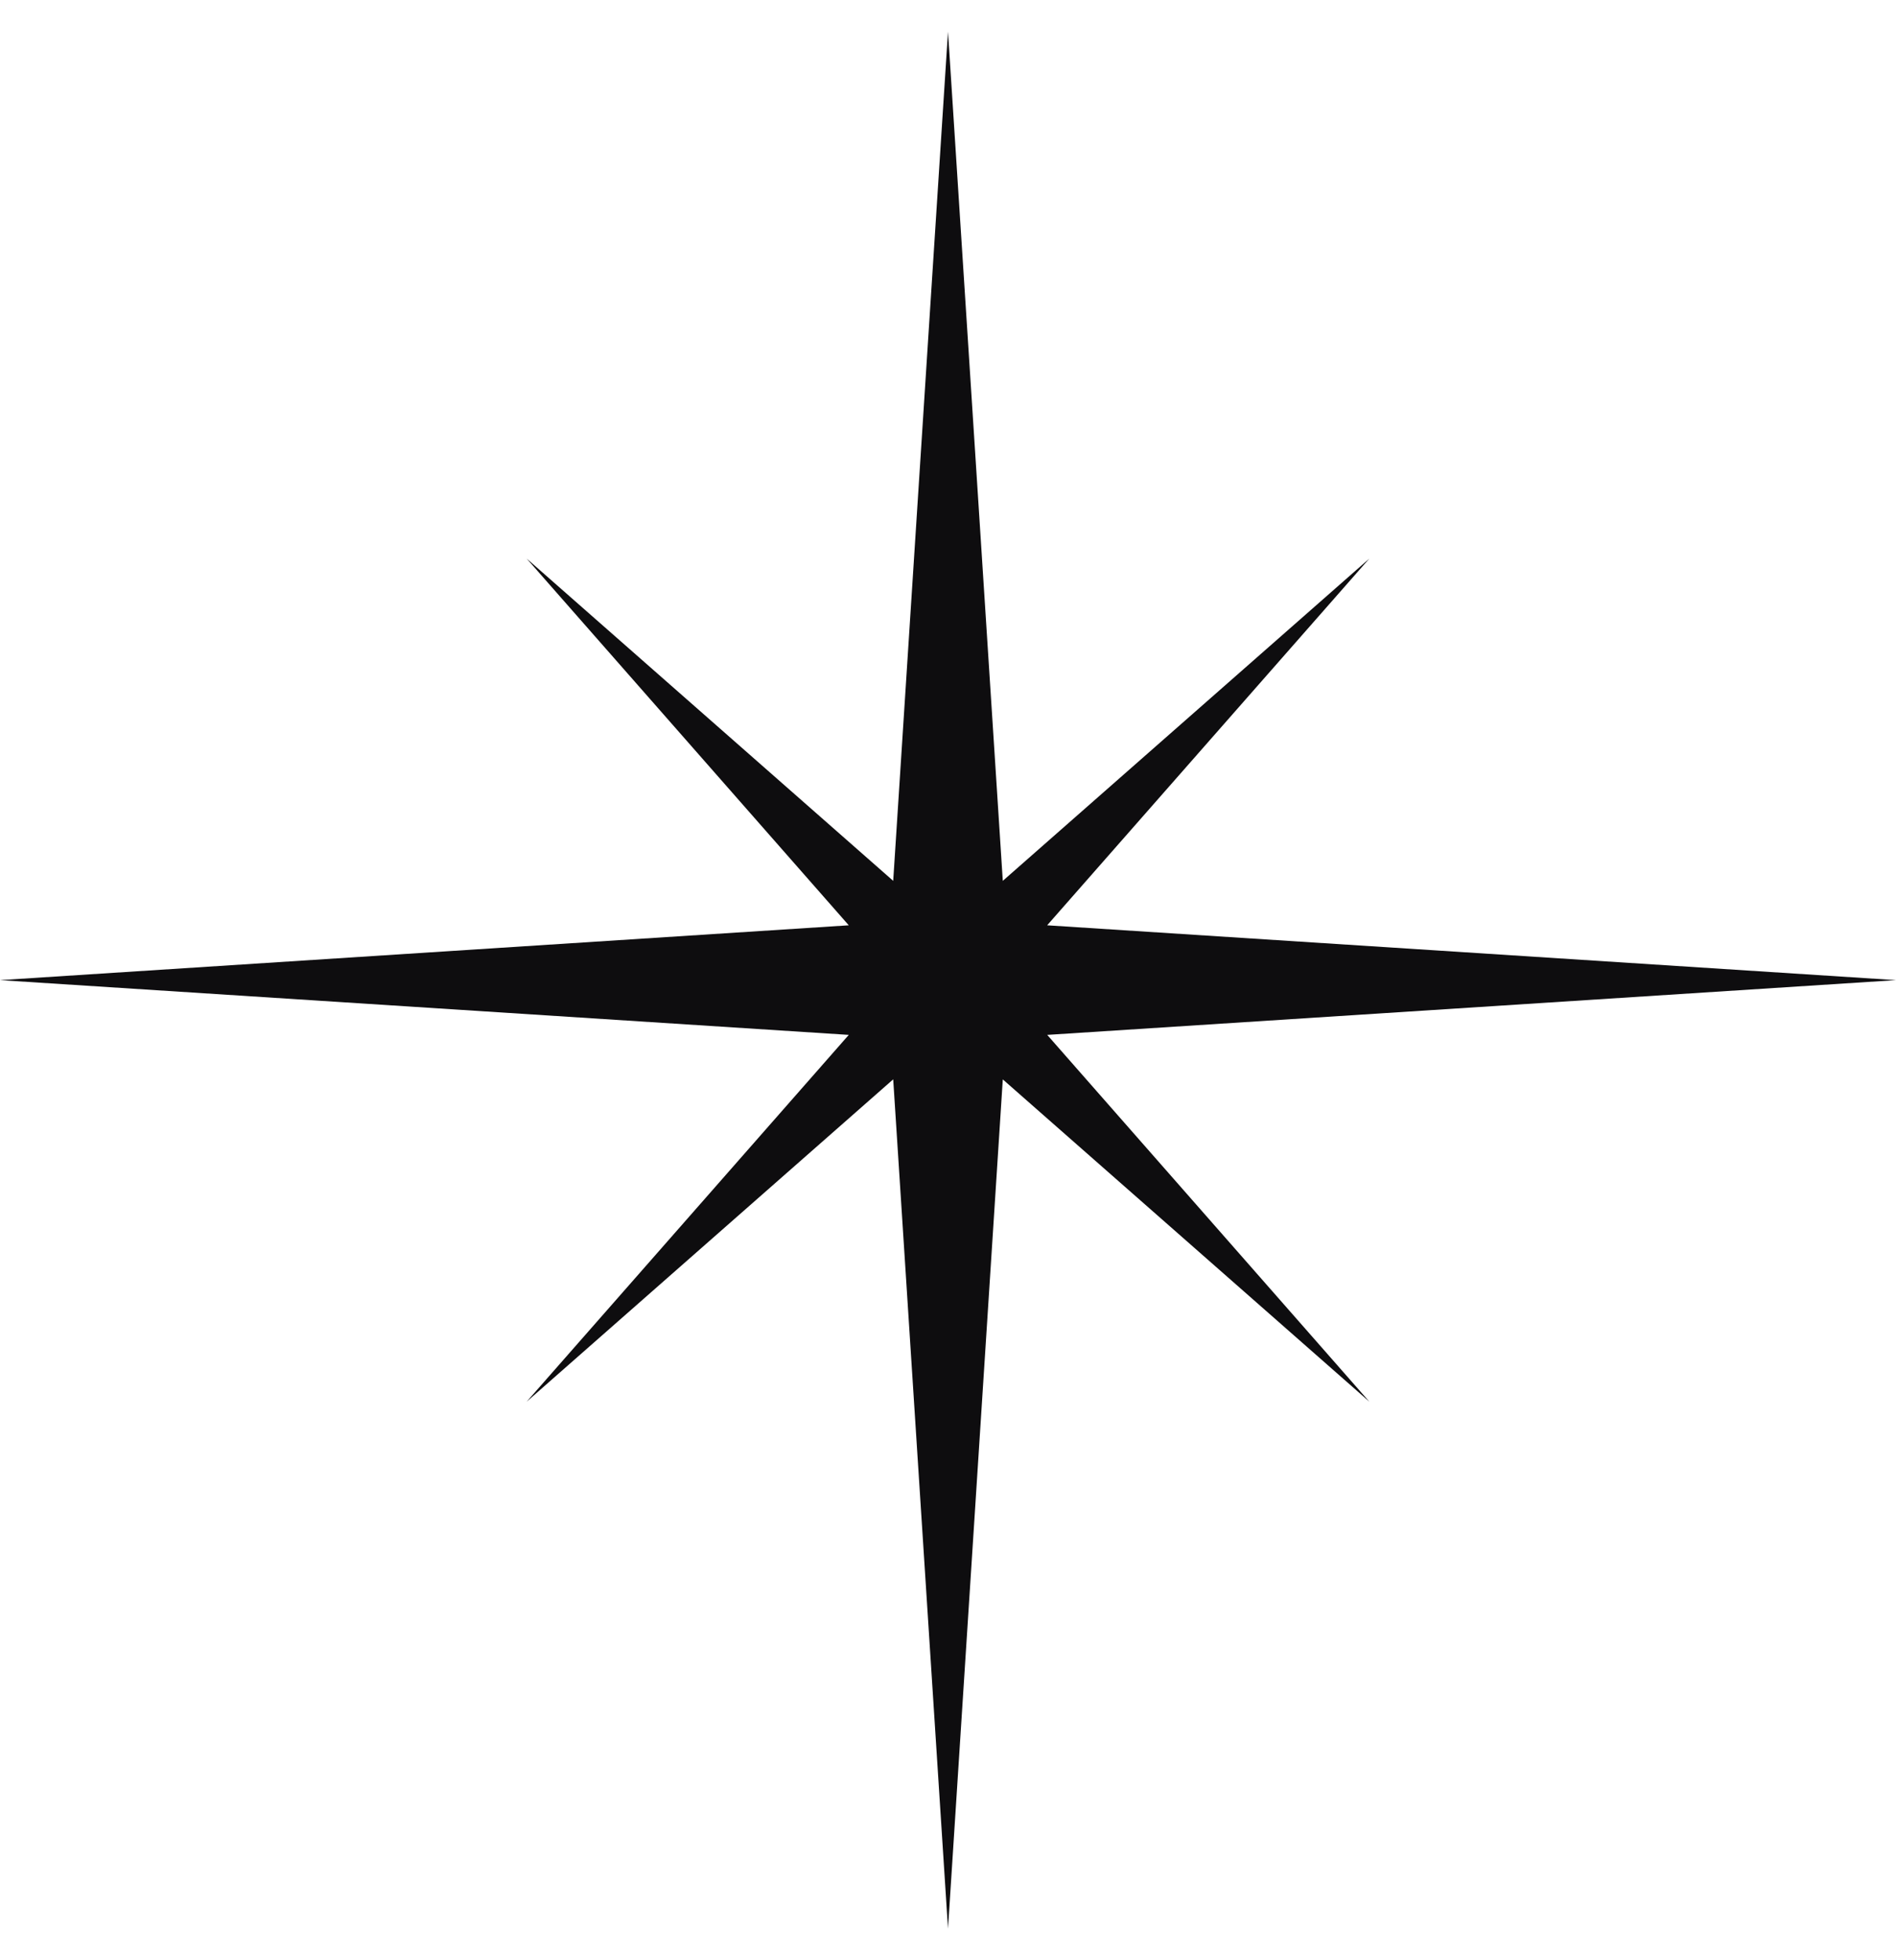
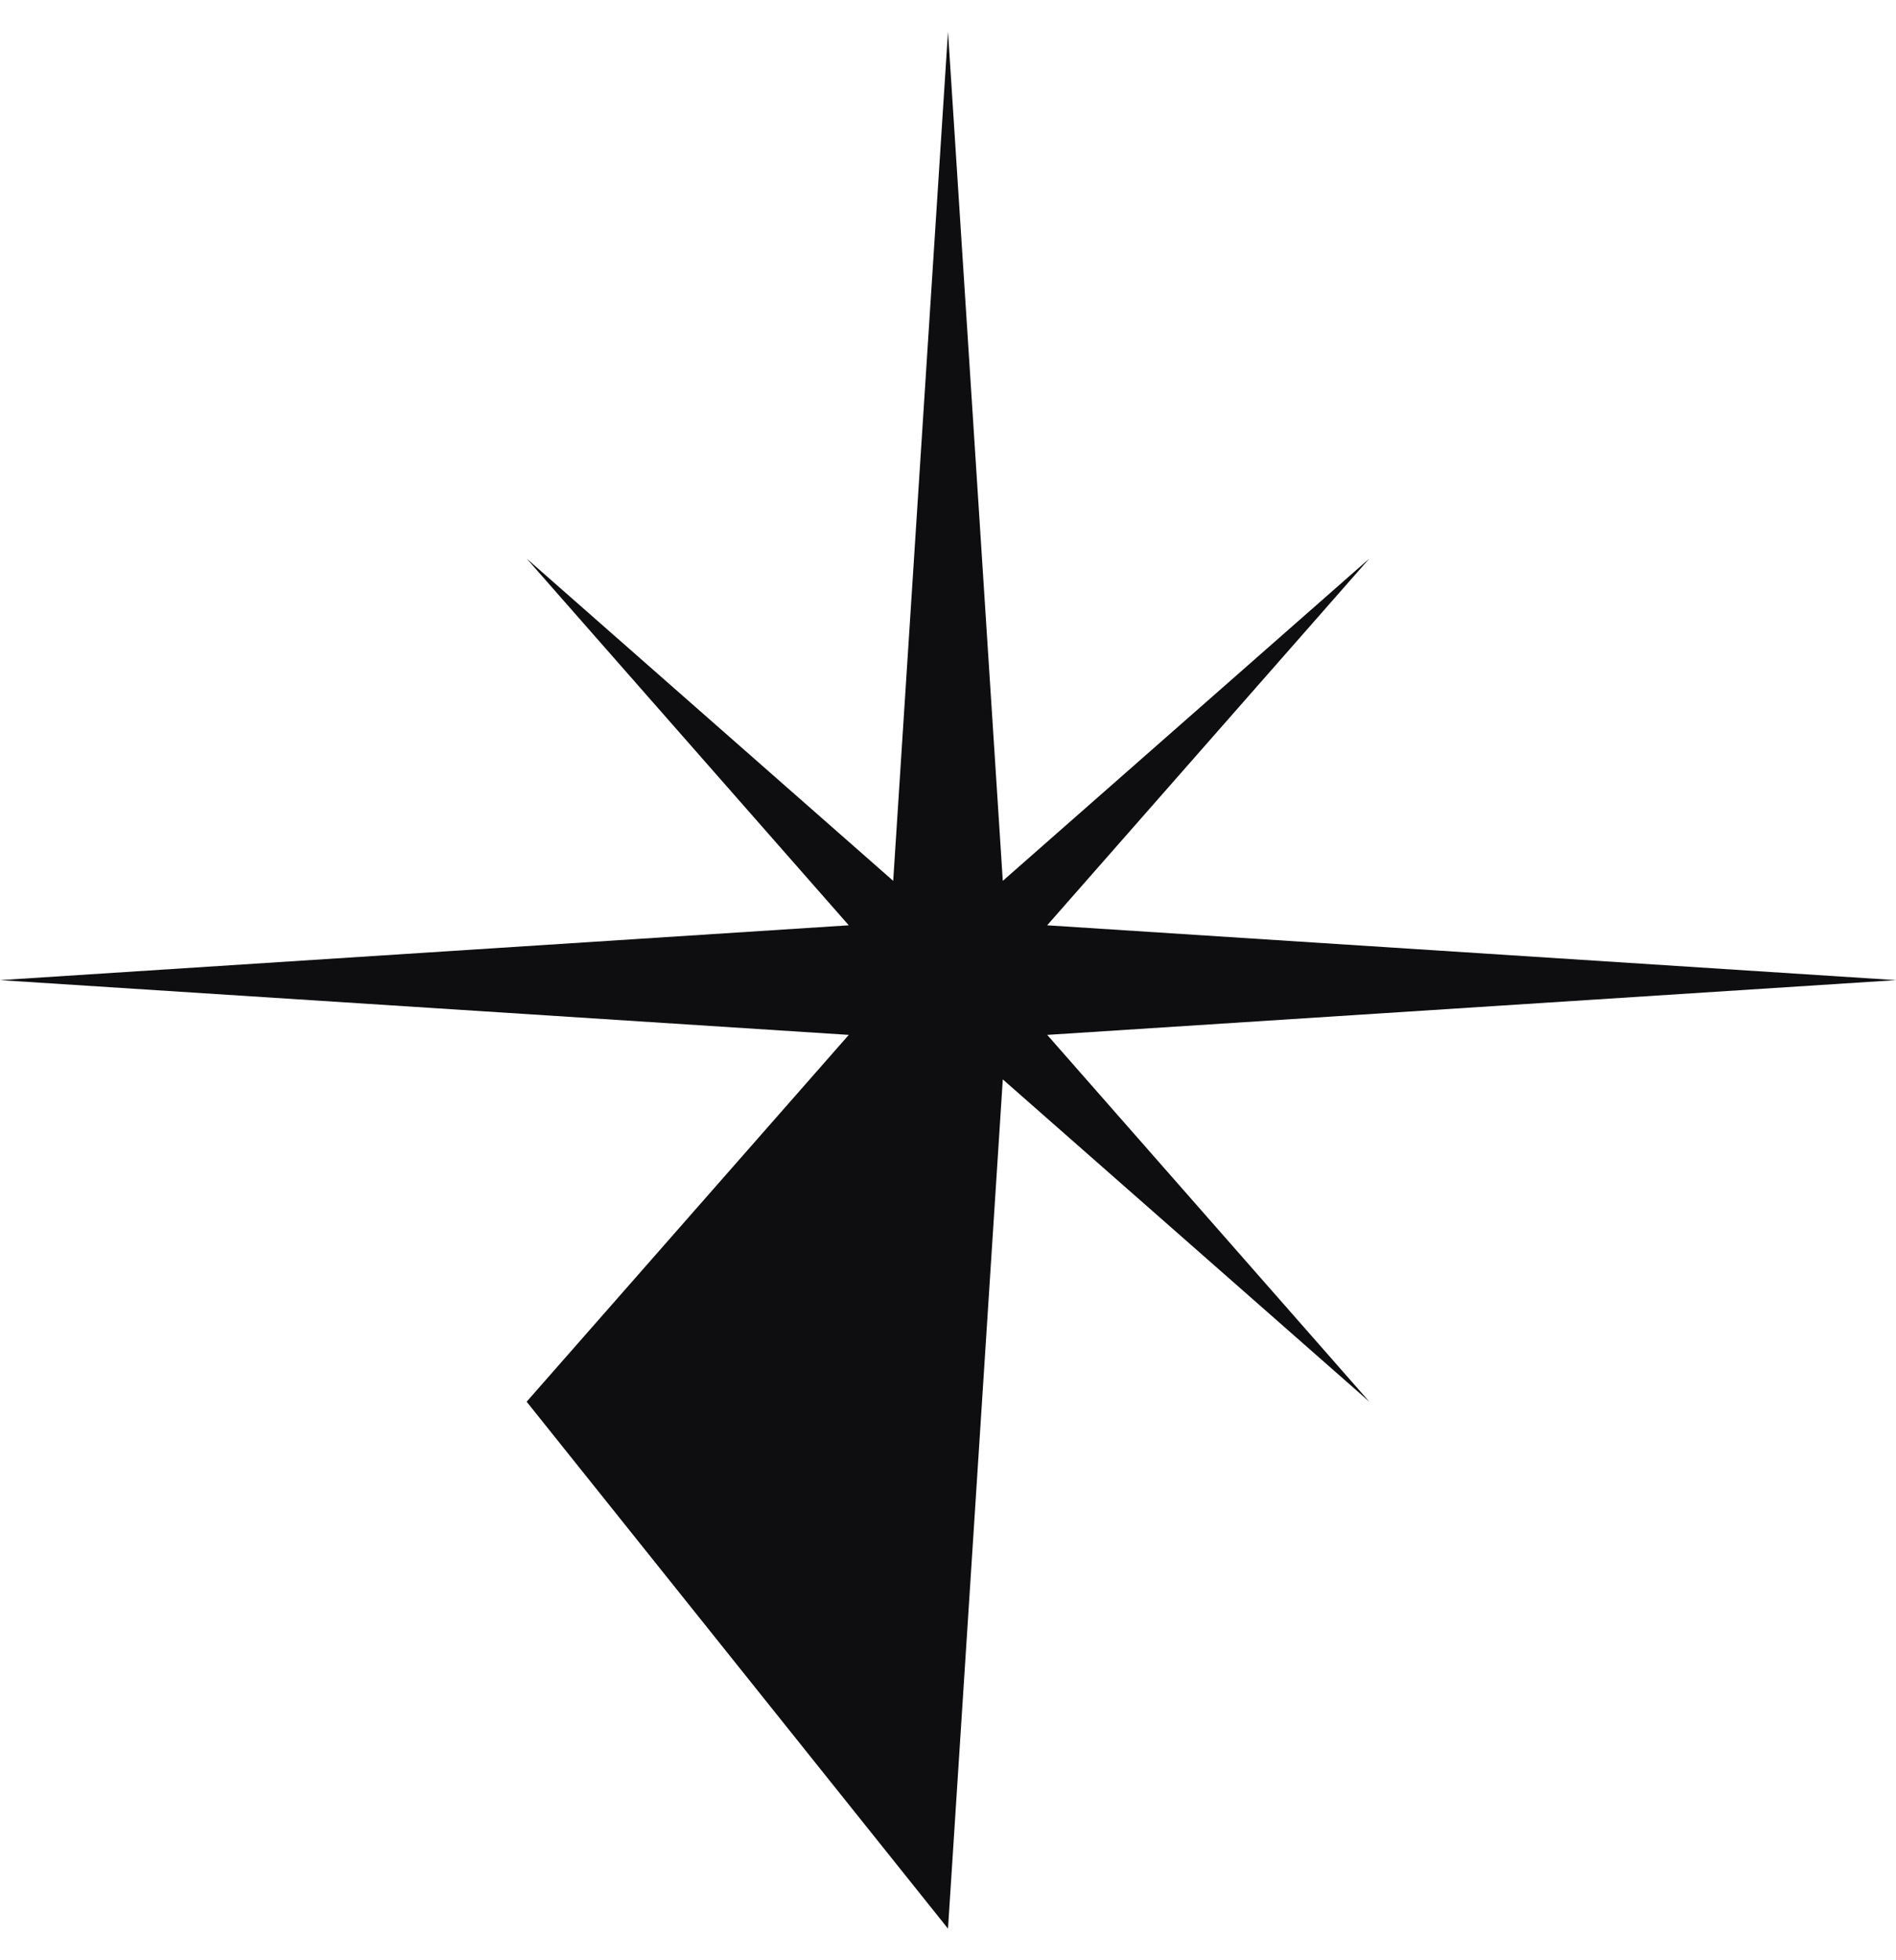
<svg xmlns="http://www.w3.org/2000/svg" width="30" height="31" viewBox="0 0 30 31" fill="none">
-   <path fill-rule="evenodd" clip-rule="evenodd" d="M15.867 13.93L15 0.5L14.133 13.93L8.333 8.833L13.43 14.633L0 15.5L13.43 16.366L8.333 22.167L14.133 17.069L15 30.5L15.867 17.07L21.667 22.167L16.57 16.366L30 15.5L16.569 14.633L21.667 8.833L15.867 13.93Z" fill="#0E0D0F" />
+   <path fill-rule="evenodd" clip-rule="evenodd" d="M15.867 13.93L15 0.5L14.133 13.93L8.333 8.833L13.43 14.633L0 15.5L13.43 16.366L8.333 22.167L15 30.5L15.867 17.07L21.667 22.167L16.57 16.366L30 15.5L16.569 14.633L21.667 8.833L15.867 13.93Z" fill="#0E0D0F" />
</svg>